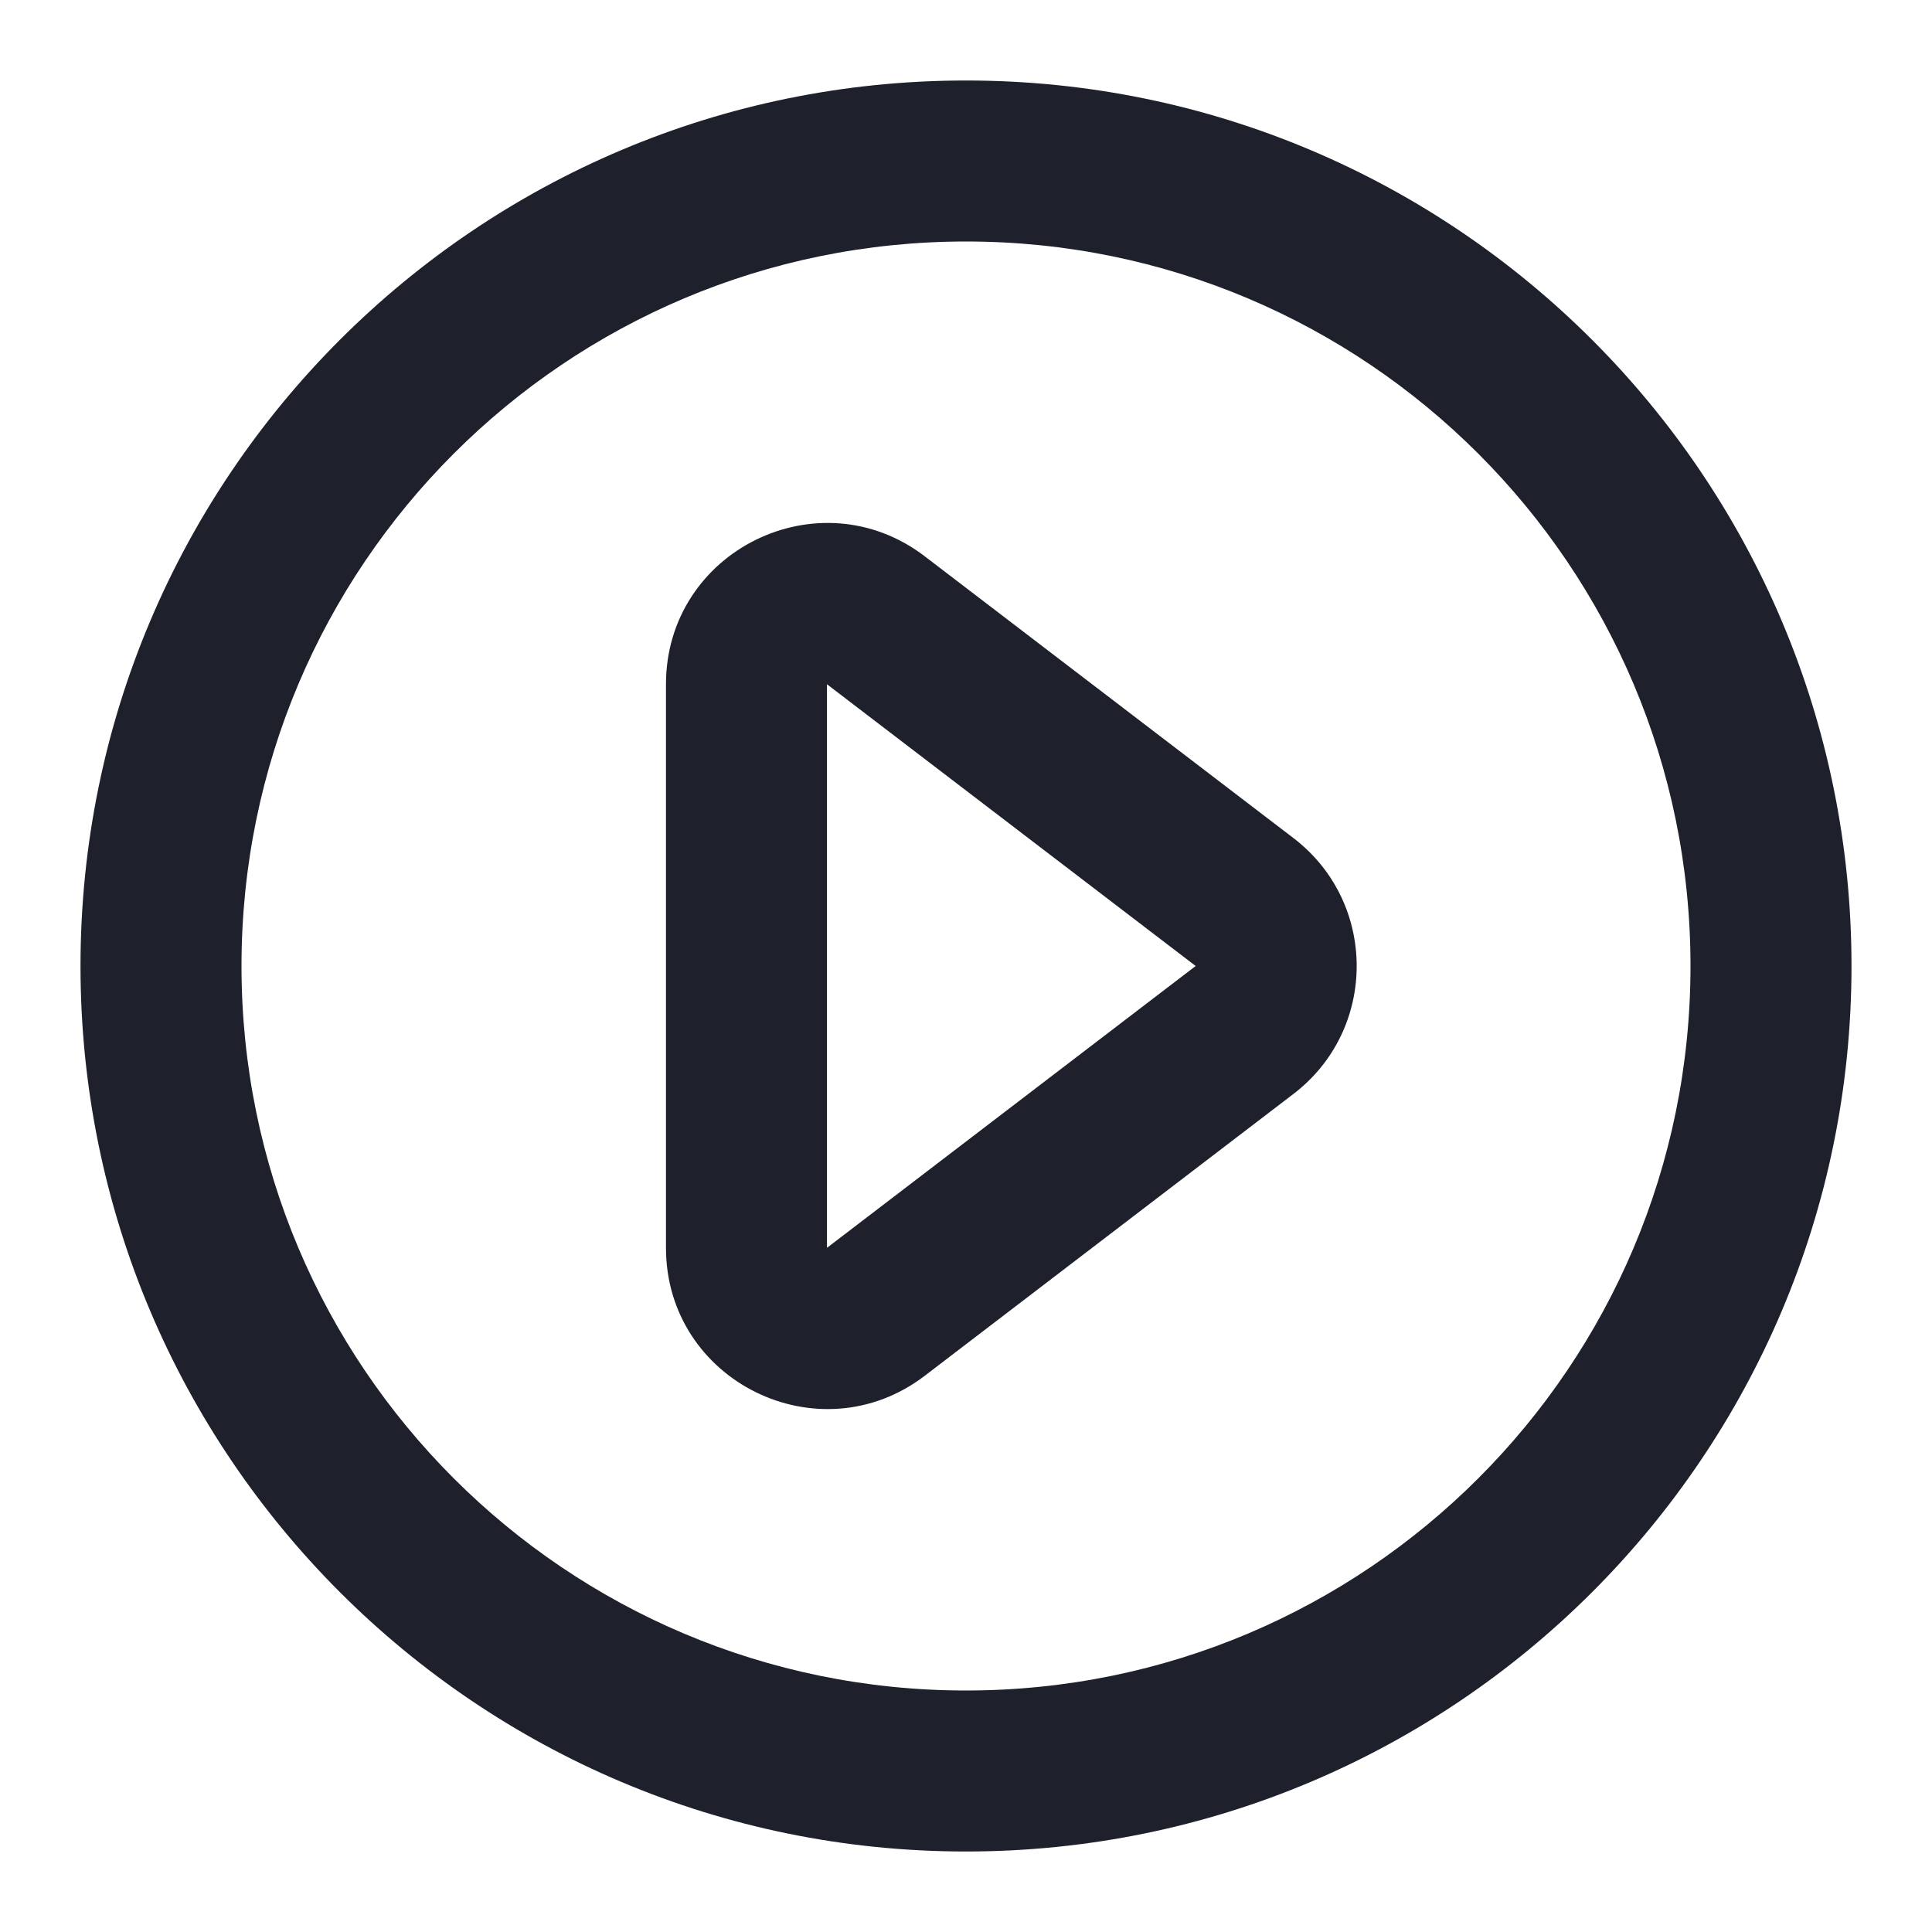
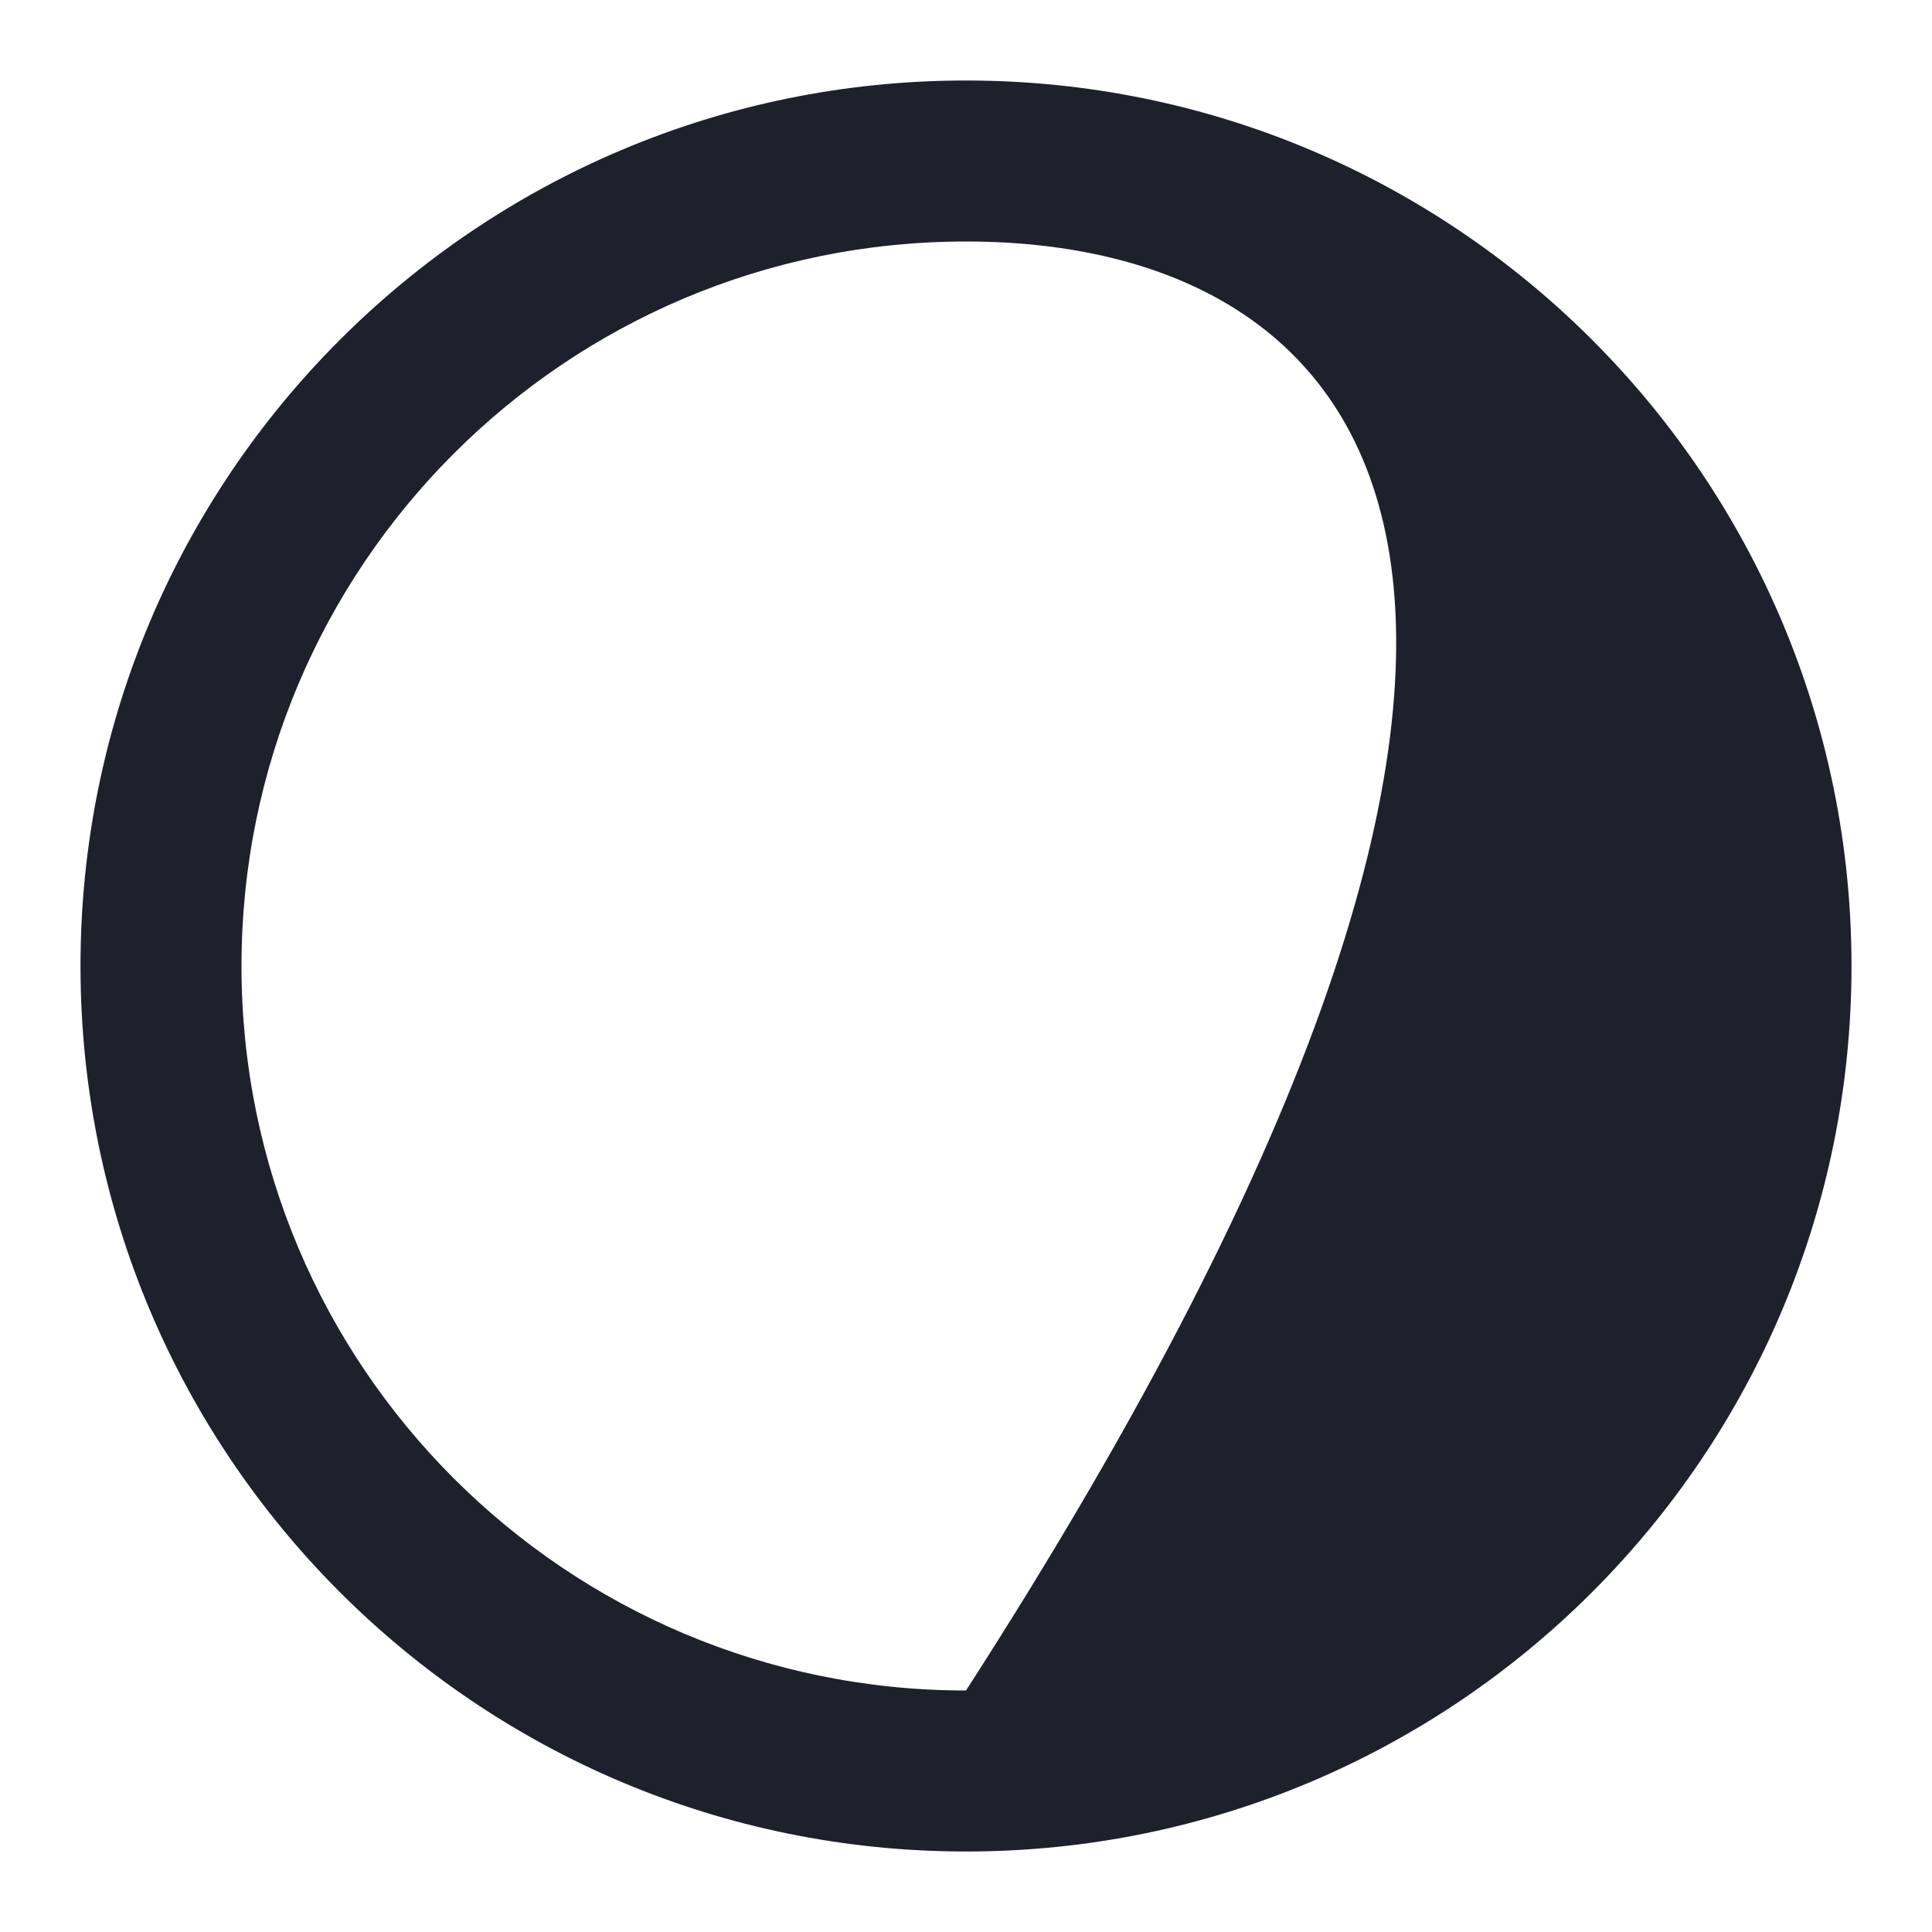
<svg xmlns="http://www.w3.org/2000/svg" width="16" height="16" viewBox="0 0 24 24" fill="none">
-   <path fill-rule="evenodd" clip-rule="evenodd" d="M16.068 10.411C17.115 11.211 17.115 12.789 16.068 13.589L11.488 17.09C10.172 18.095 8.273 17.157 8.273 15.501V8.5C8.273 6.843 10.172 5.905 11.488 6.911L16.068 10.411ZM14.853 12L10.273 8.5L10.273 15.501L14.853 12Z" fill="#1E212C" />
-   <path fill-rule="evenodd" clip-rule="evenodd" d="M12 3C7.029 3 3 7.029 3 12C3 16.971 7.029 21 12 21C16.971 21 21 16.971 21 12C21 7.029 16.971 3 12 3ZM1 12C1 5.925 5.925 1 12 1C18.075 1 23 5.925 23 12C23 18.075 18.075 23 12 23C5.925 23 1 18.075 1 12Z" fill="#1E212C" />
+   <path fill-rule="evenodd" clip-rule="evenodd" d="M12 3C7.029 3 3 7.029 3 12C3 16.971 7.029 21 12 21C21 7.029 16.971 3 12 3ZM1 12C1 5.925 5.925 1 12 1C18.075 1 23 5.925 23 12C23 18.075 18.075 23 12 23C5.925 23 1 18.075 1 12Z" fill="#1E212C" />
</svg>